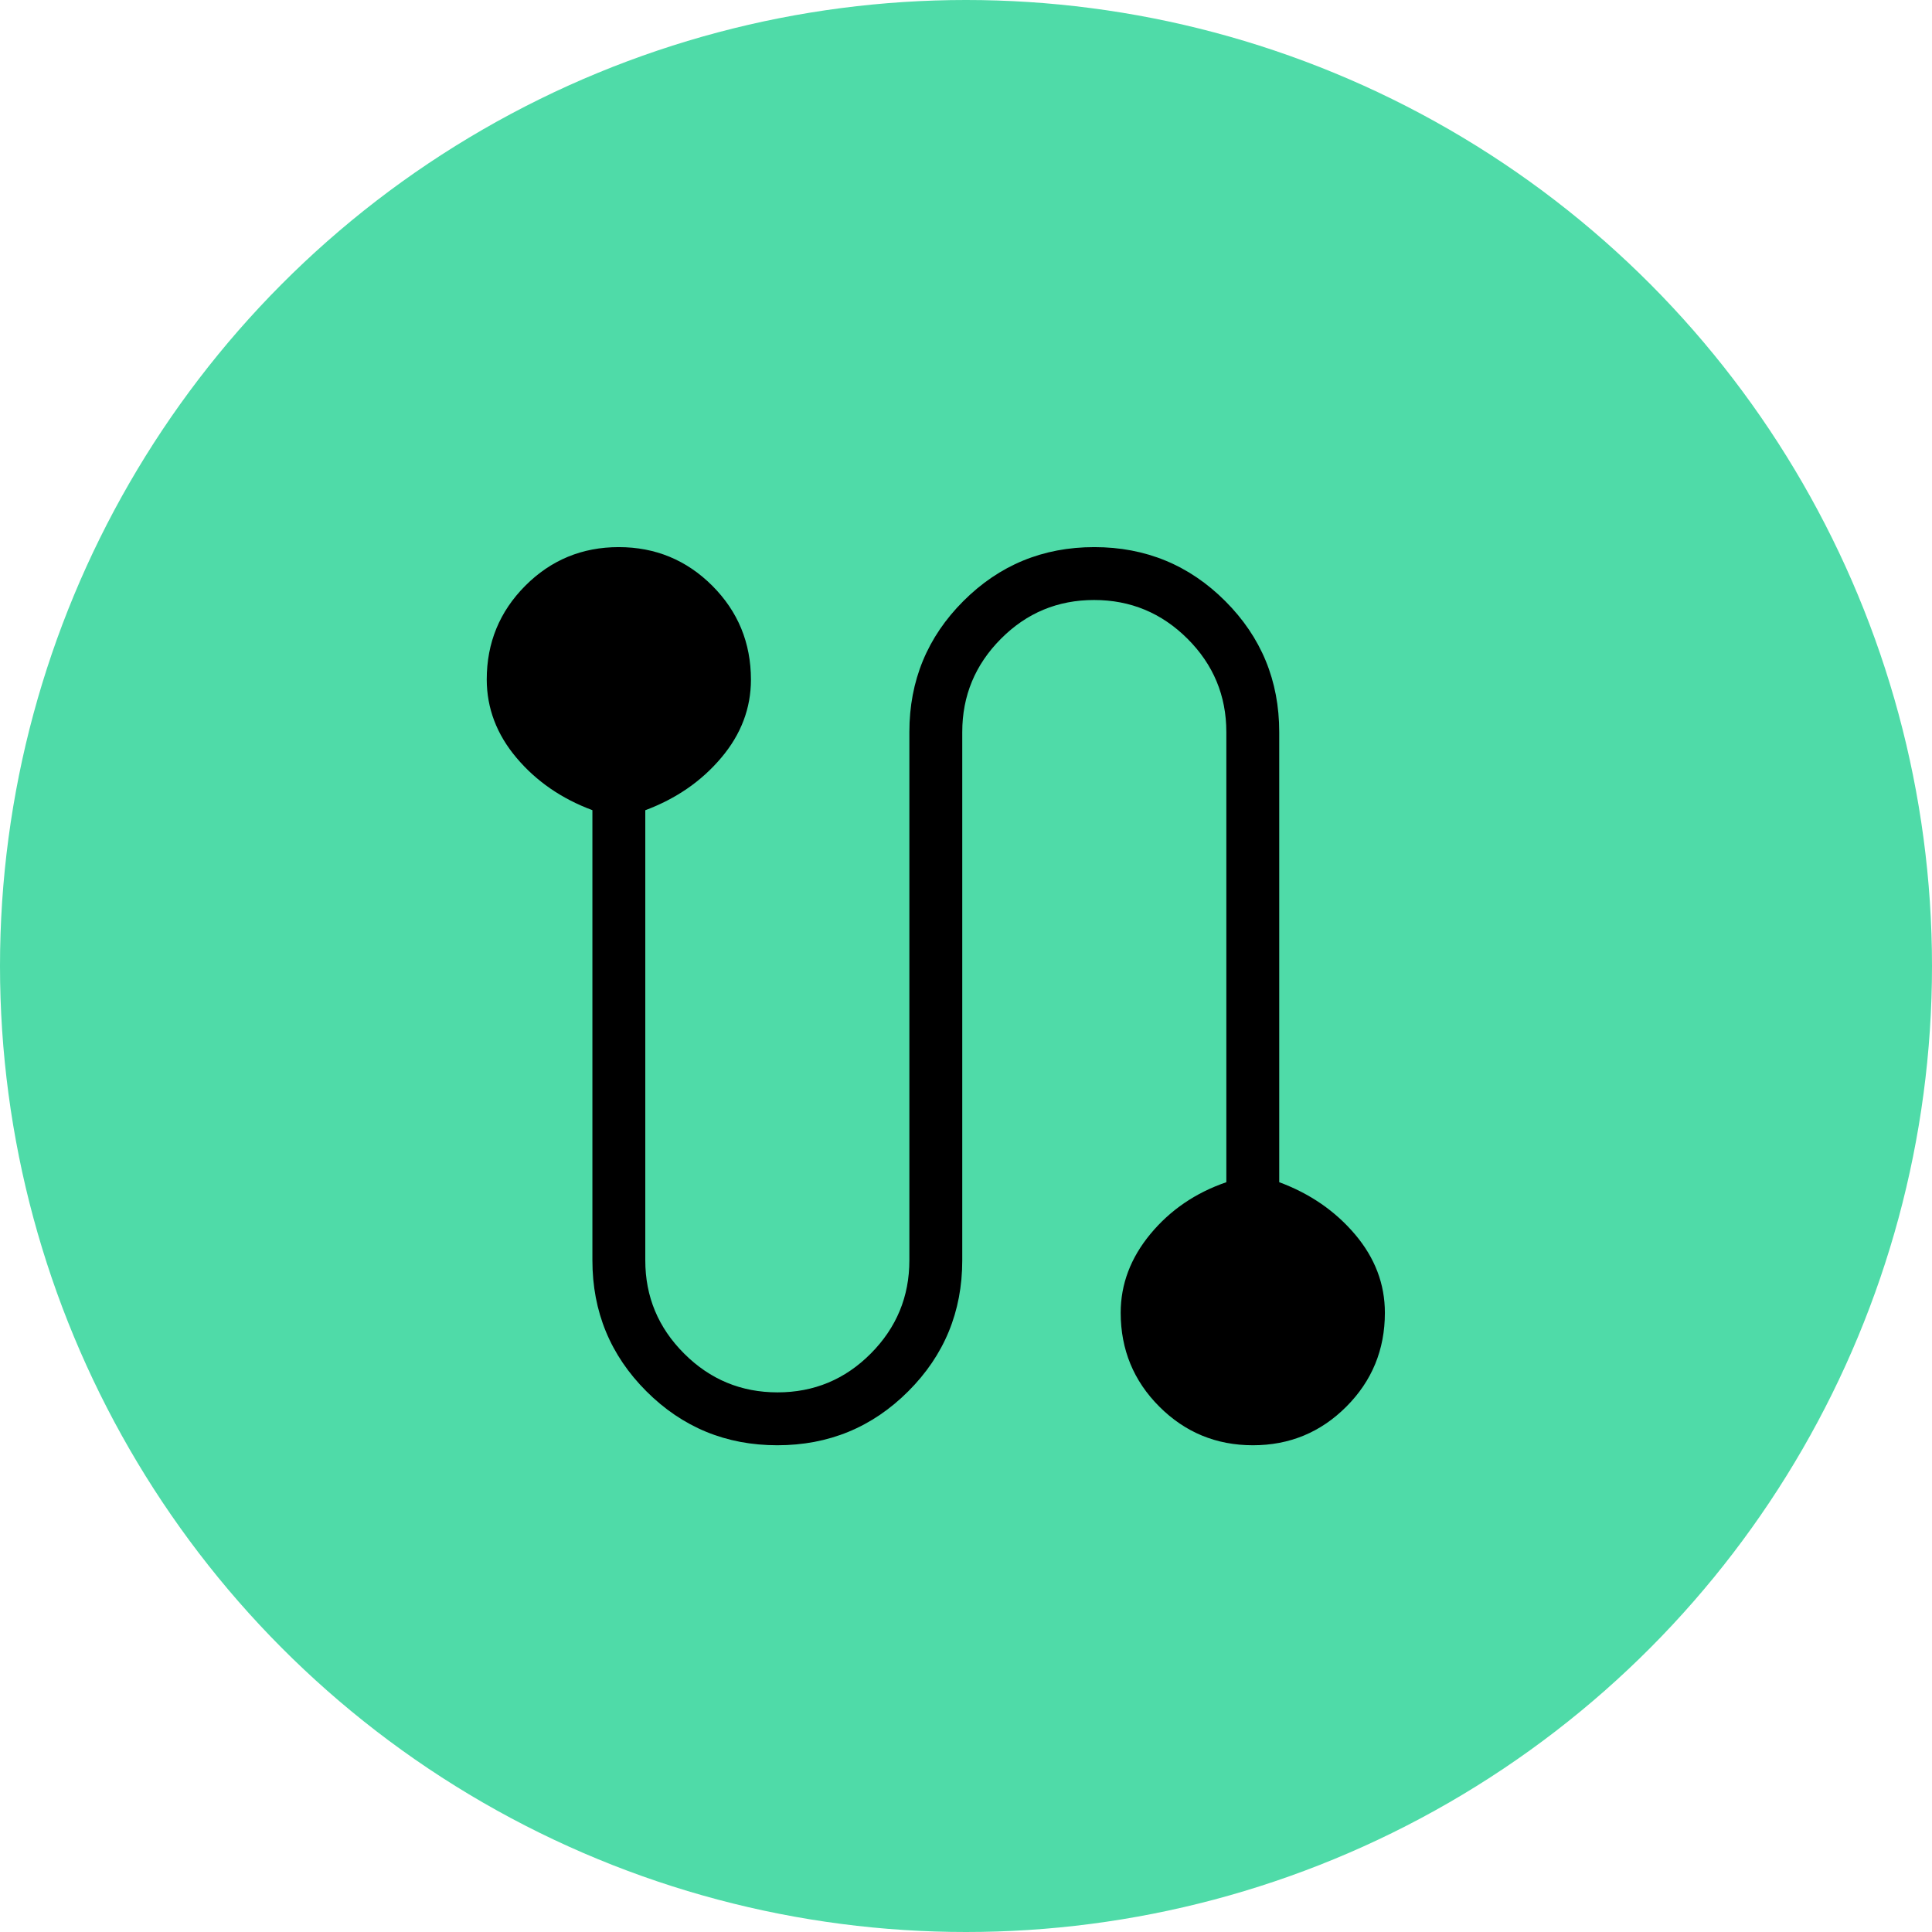
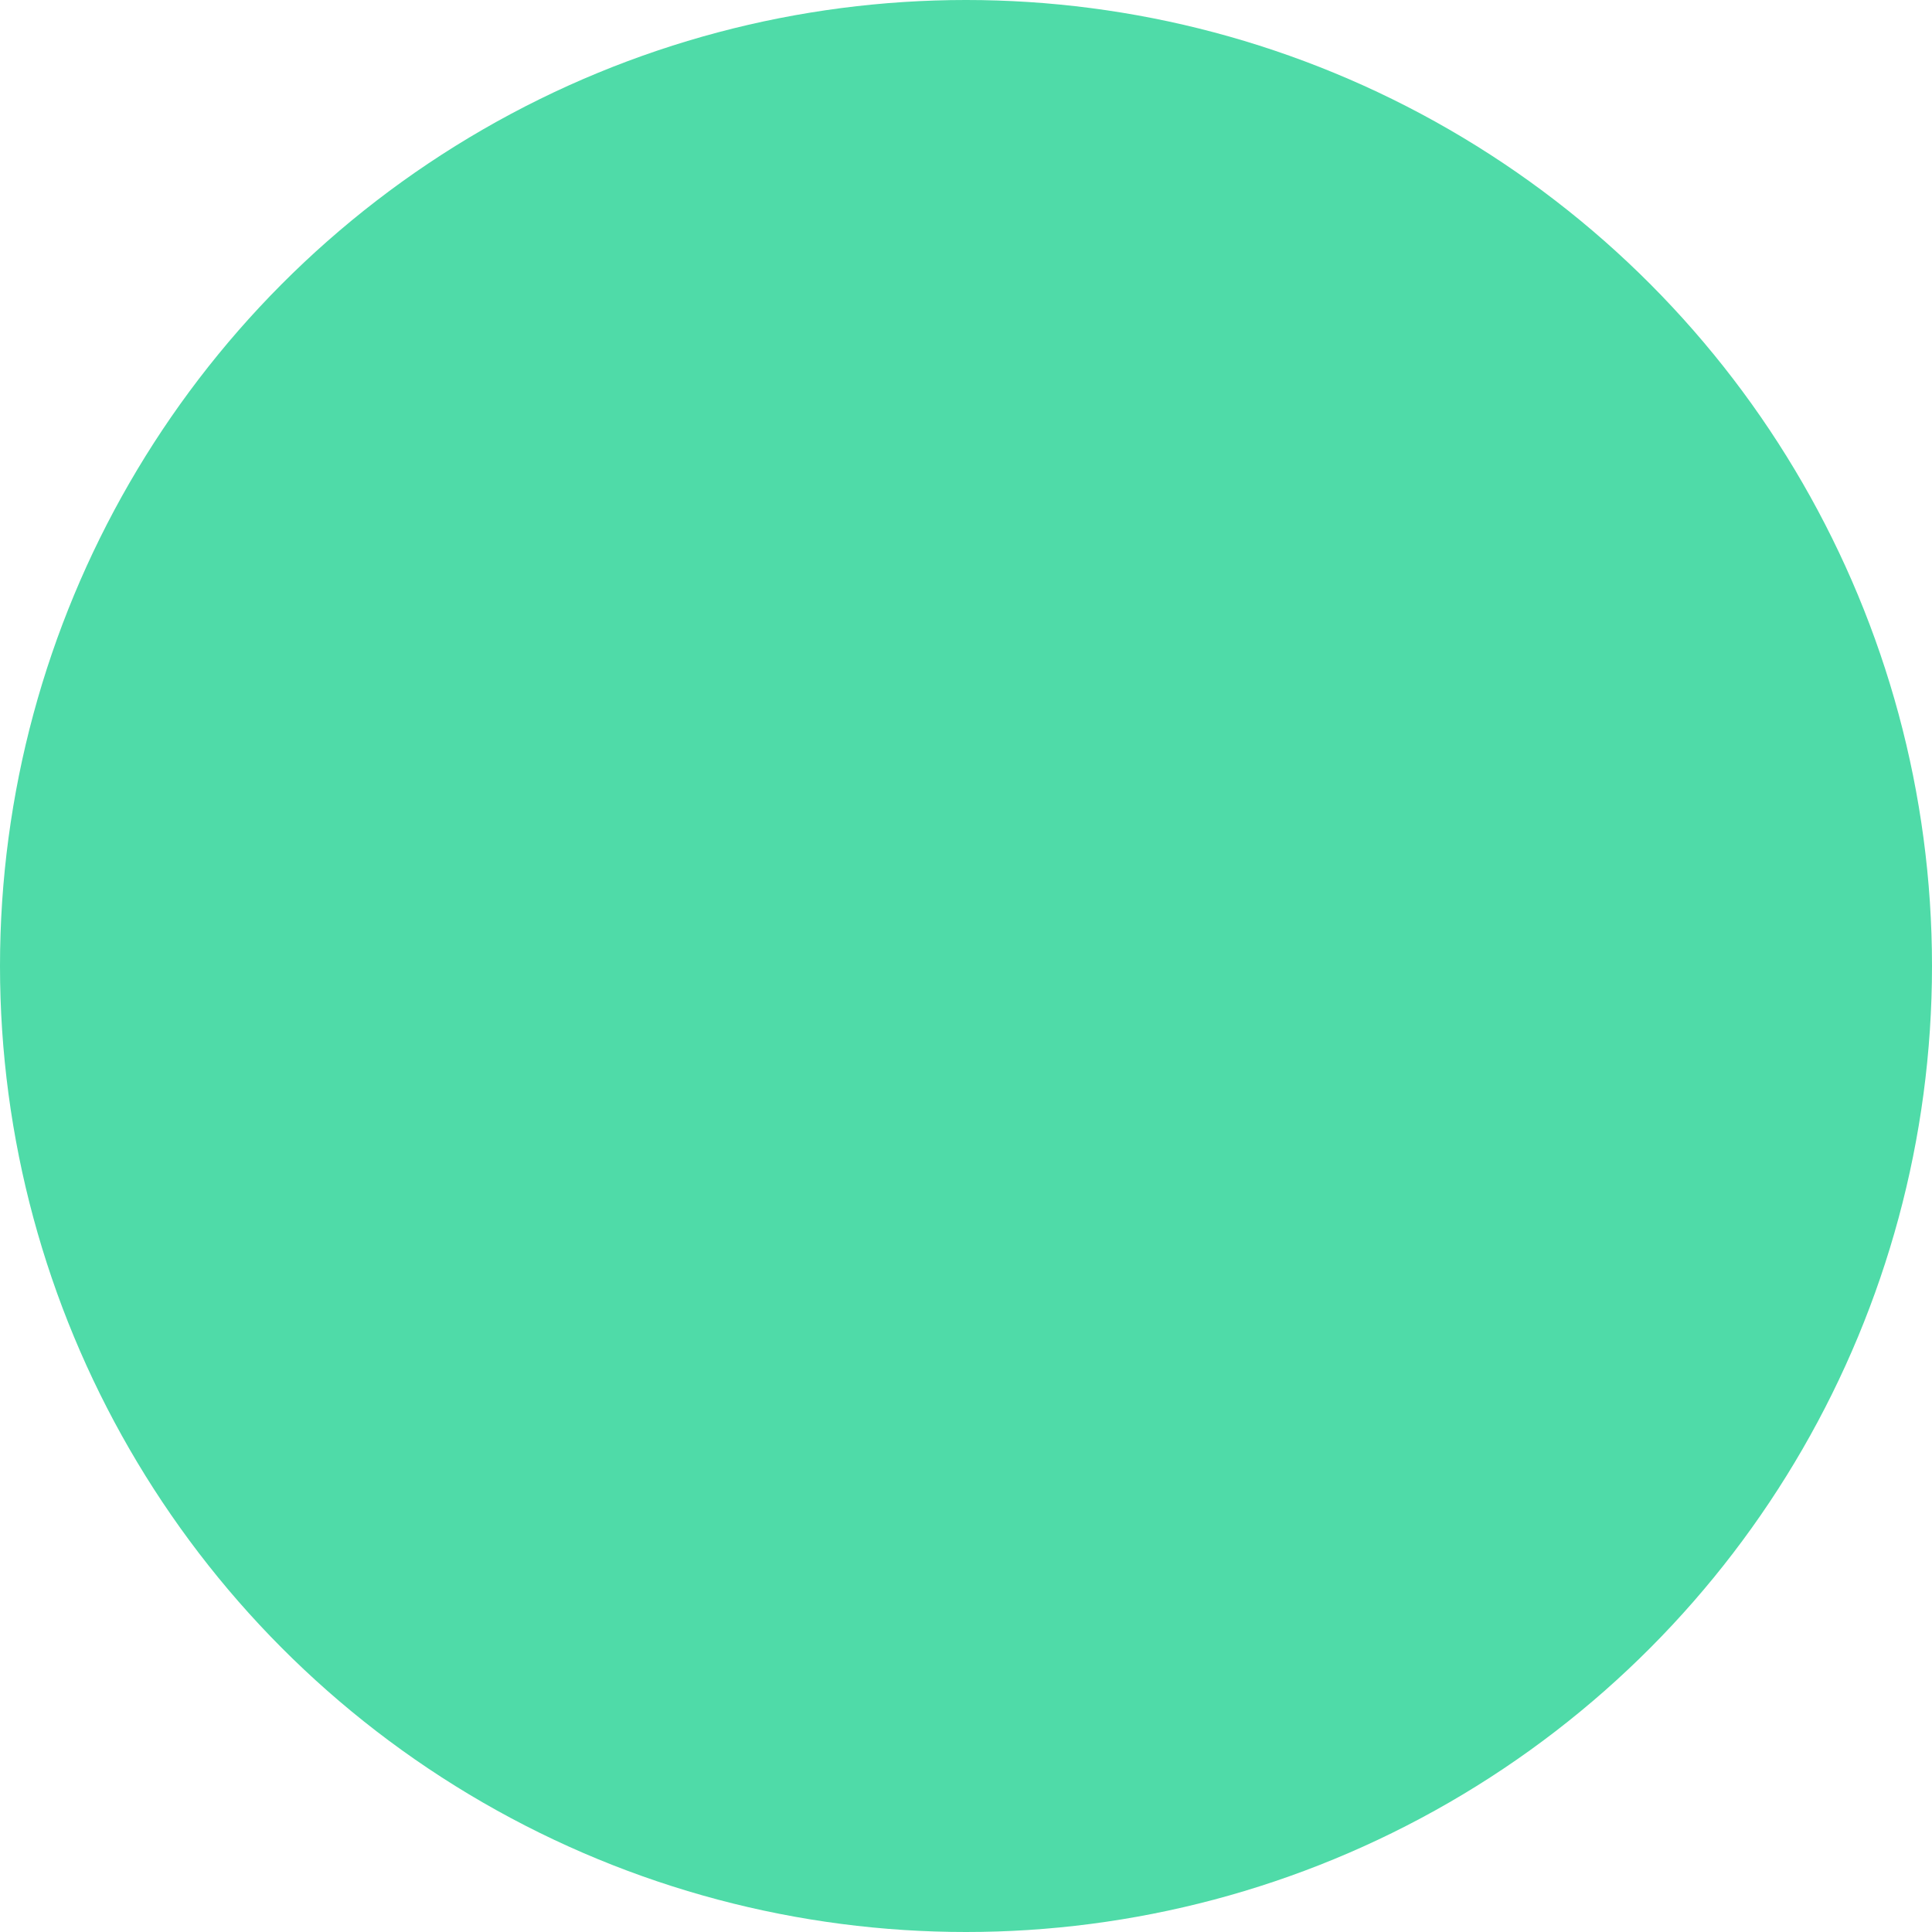
<svg xmlns="http://www.w3.org/2000/svg" width="32" height="32" viewBox="0 0 32 32" fill="none">
  <circle cx="16" cy="16" r="16" fill="#4FDBA8" />
-   <path d="M12.875 23.938C12.024 23.938 11.302 23.64 10.706 23.044C10.11 22.448 9.812 21.726 9.812 20.875V13.419C9.302 13.229 8.883 12.941 8.555 12.552C8.227 12.164 8.063 11.731 8.062 11.255C8.062 10.646 8.275 10.129 8.7 9.702C9.125 9.276 9.641 9.062 10.248 9.062C10.855 9.062 11.372 9.276 11.798 9.702C12.224 10.129 12.437 10.646 12.438 11.256C12.438 11.731 12.274 12.163 11.946 12.551C11.618 12.94 11.198 13.229 10.688 13.42V20.875C10.688 21.476 10.902 21.991 11.332 22.42C11.76 22.848 12.276 23.062 12.879 23.062C13.481 23.062 13.996 22.848 14.422 22.42C14.848 21.992 15.062 21.477 15.062 20.875V12.125C15.062 11.274 15.36 10.552 15.956 9.956C16.552 9.36 17.274 9.062 18.125 9.062C18.976 9.062 19.698 9.36 20.294 9.956C20.89 10.552 21.188 11.274 21.188 12.125V19.581C21.698 19.77 22.117 20.059 22.446 20.448C22.774 20.837 22.938 21.268 22.938 21.744C22.938 22.354 22.725 22.872 22.3 23.298C21.875 23.724 21.359 23.938 20.752 23.938C20.145 23.938 19.628 23.724 19.202 23.298C18.776 22.872 18.563 22.354 18.562 21.745C18.562 21.269 18.727 20.834 19.055 20.438C19.384 20.041 19.803 19.756 20.312 19.581V12.125C20.312 11.524 20.098 11.008 19.669 10.58C19.24 10.152 18.724 9.938 18.122 9.938C17.519 9.938 17.004 10.152 16.578 10.581C16.152 11.009 15.938 11.524 15.938 12.125V20.875C15.938 21.726 15.64 22.448 15.044 23.044C14.448 23.64 13.726 23.938 12.875 23.938Z" fill="black" />
</svg>